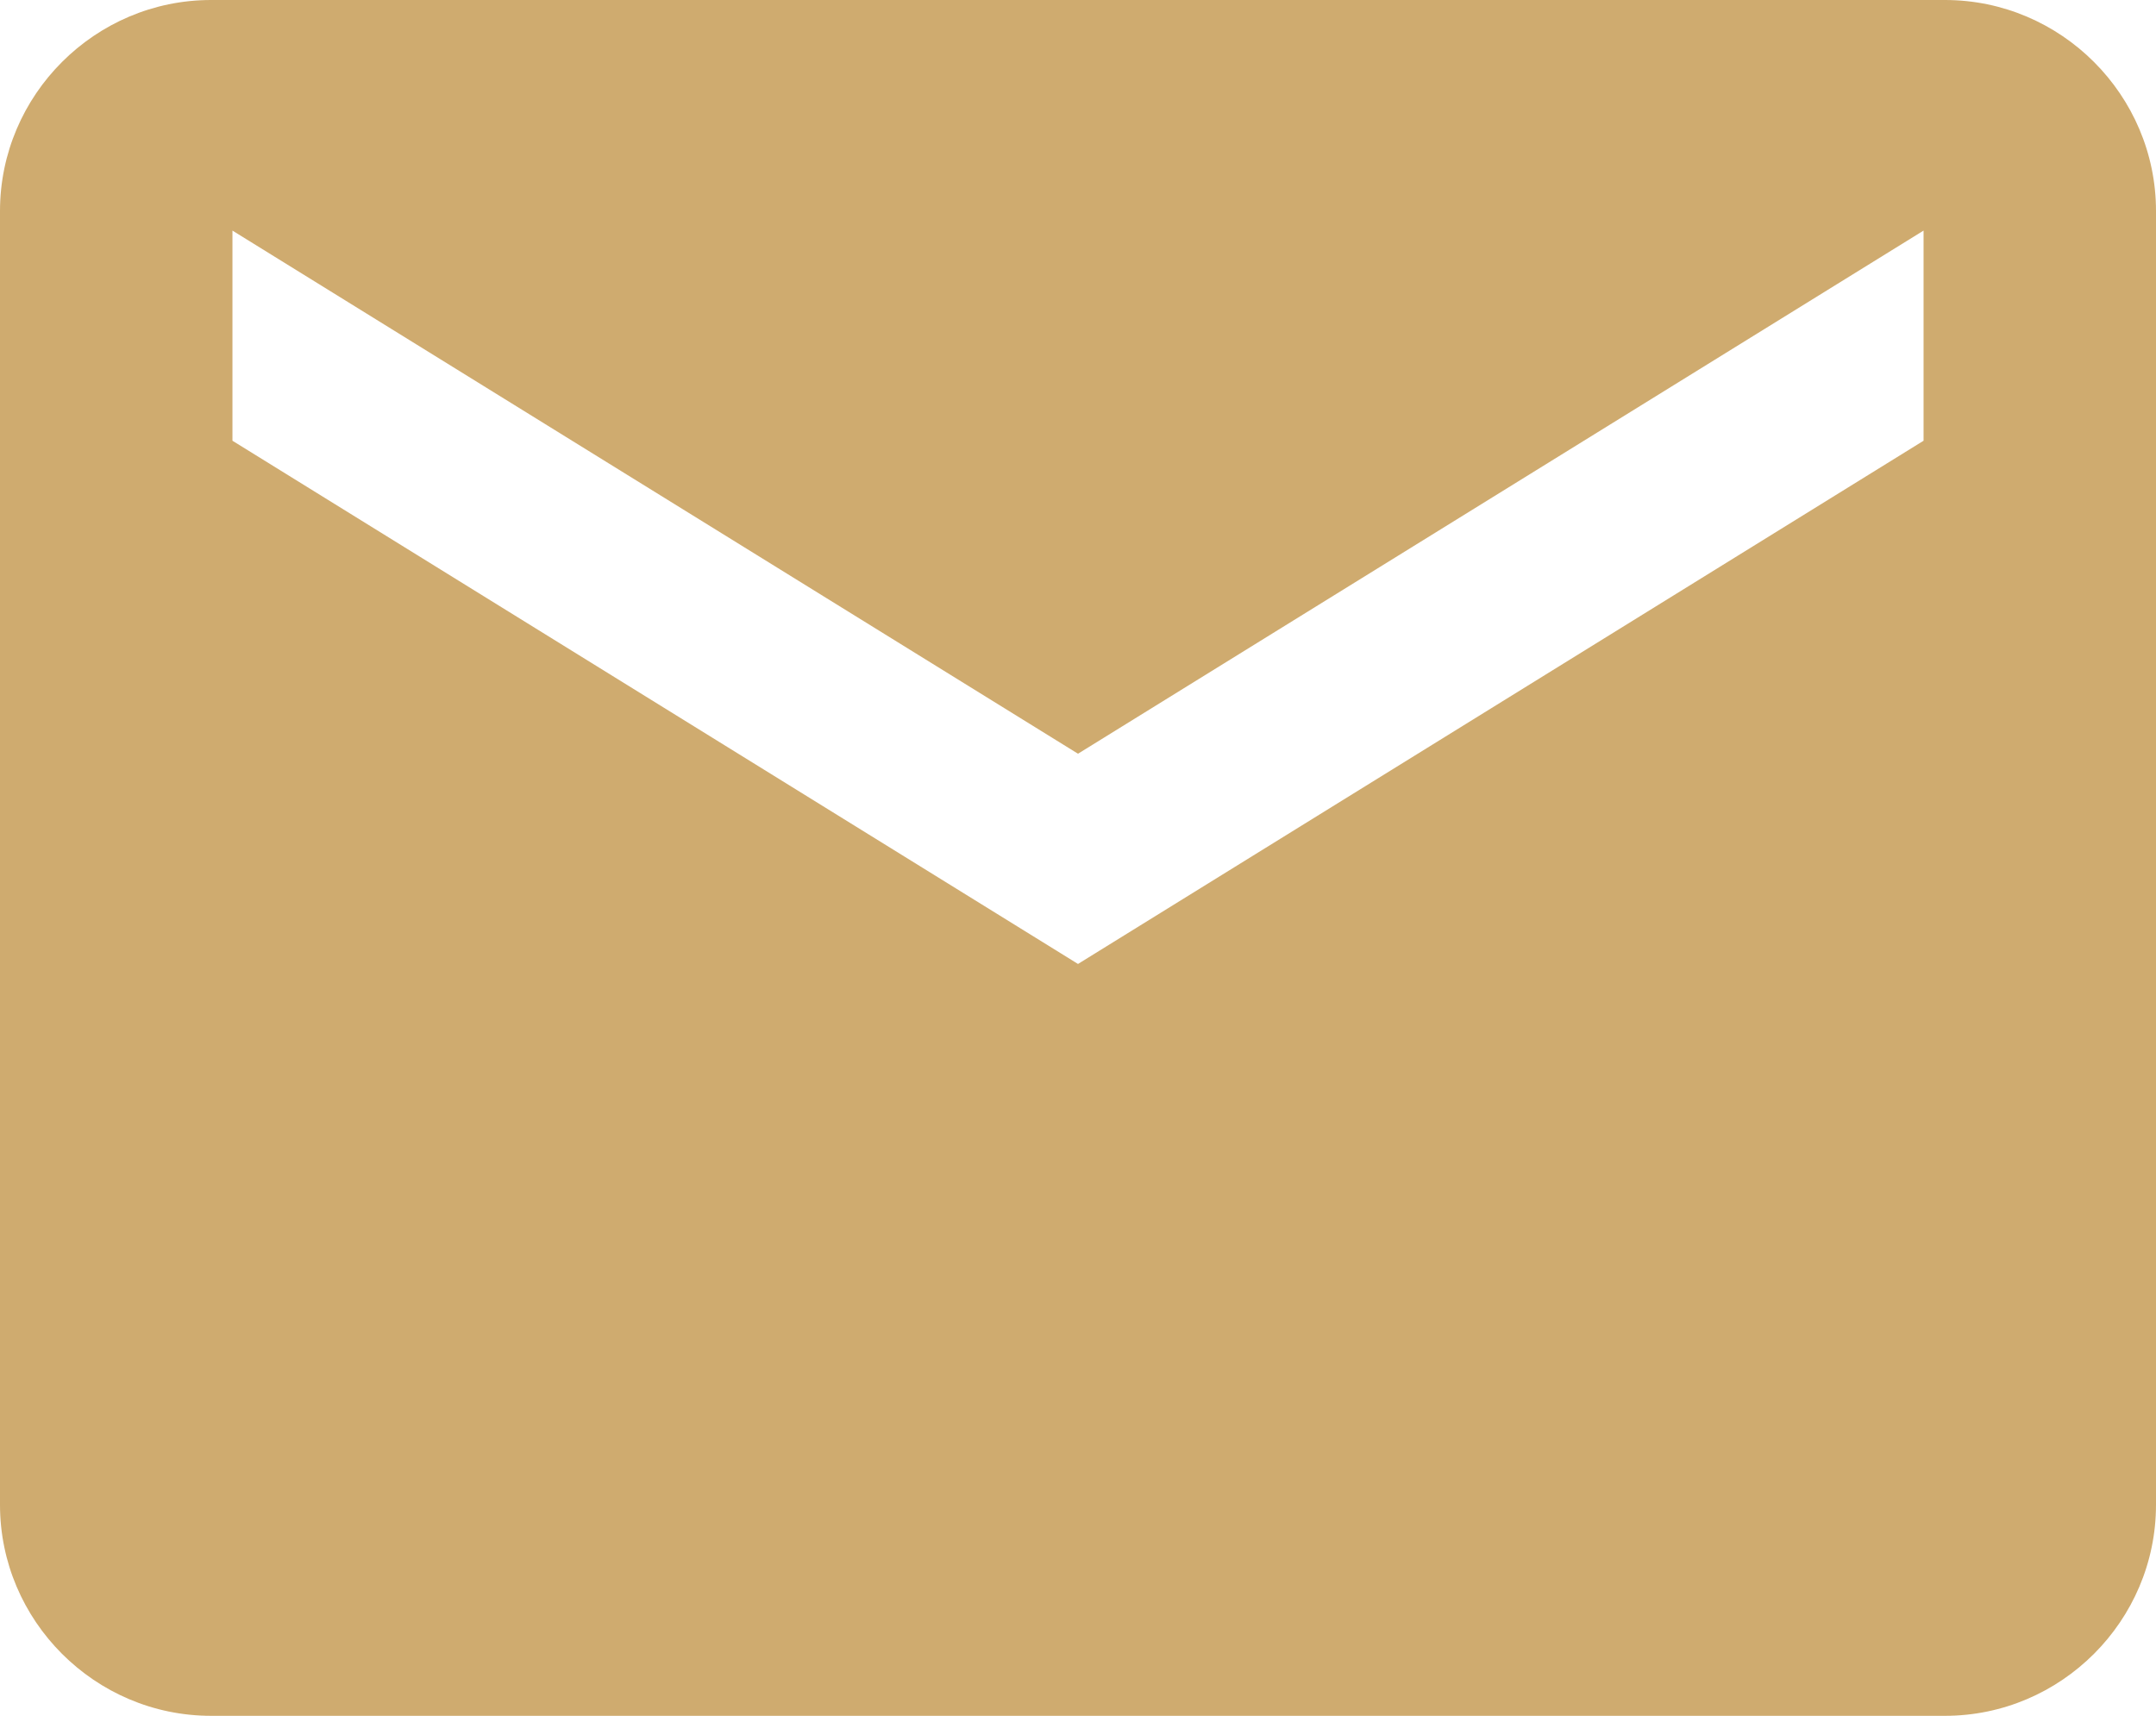
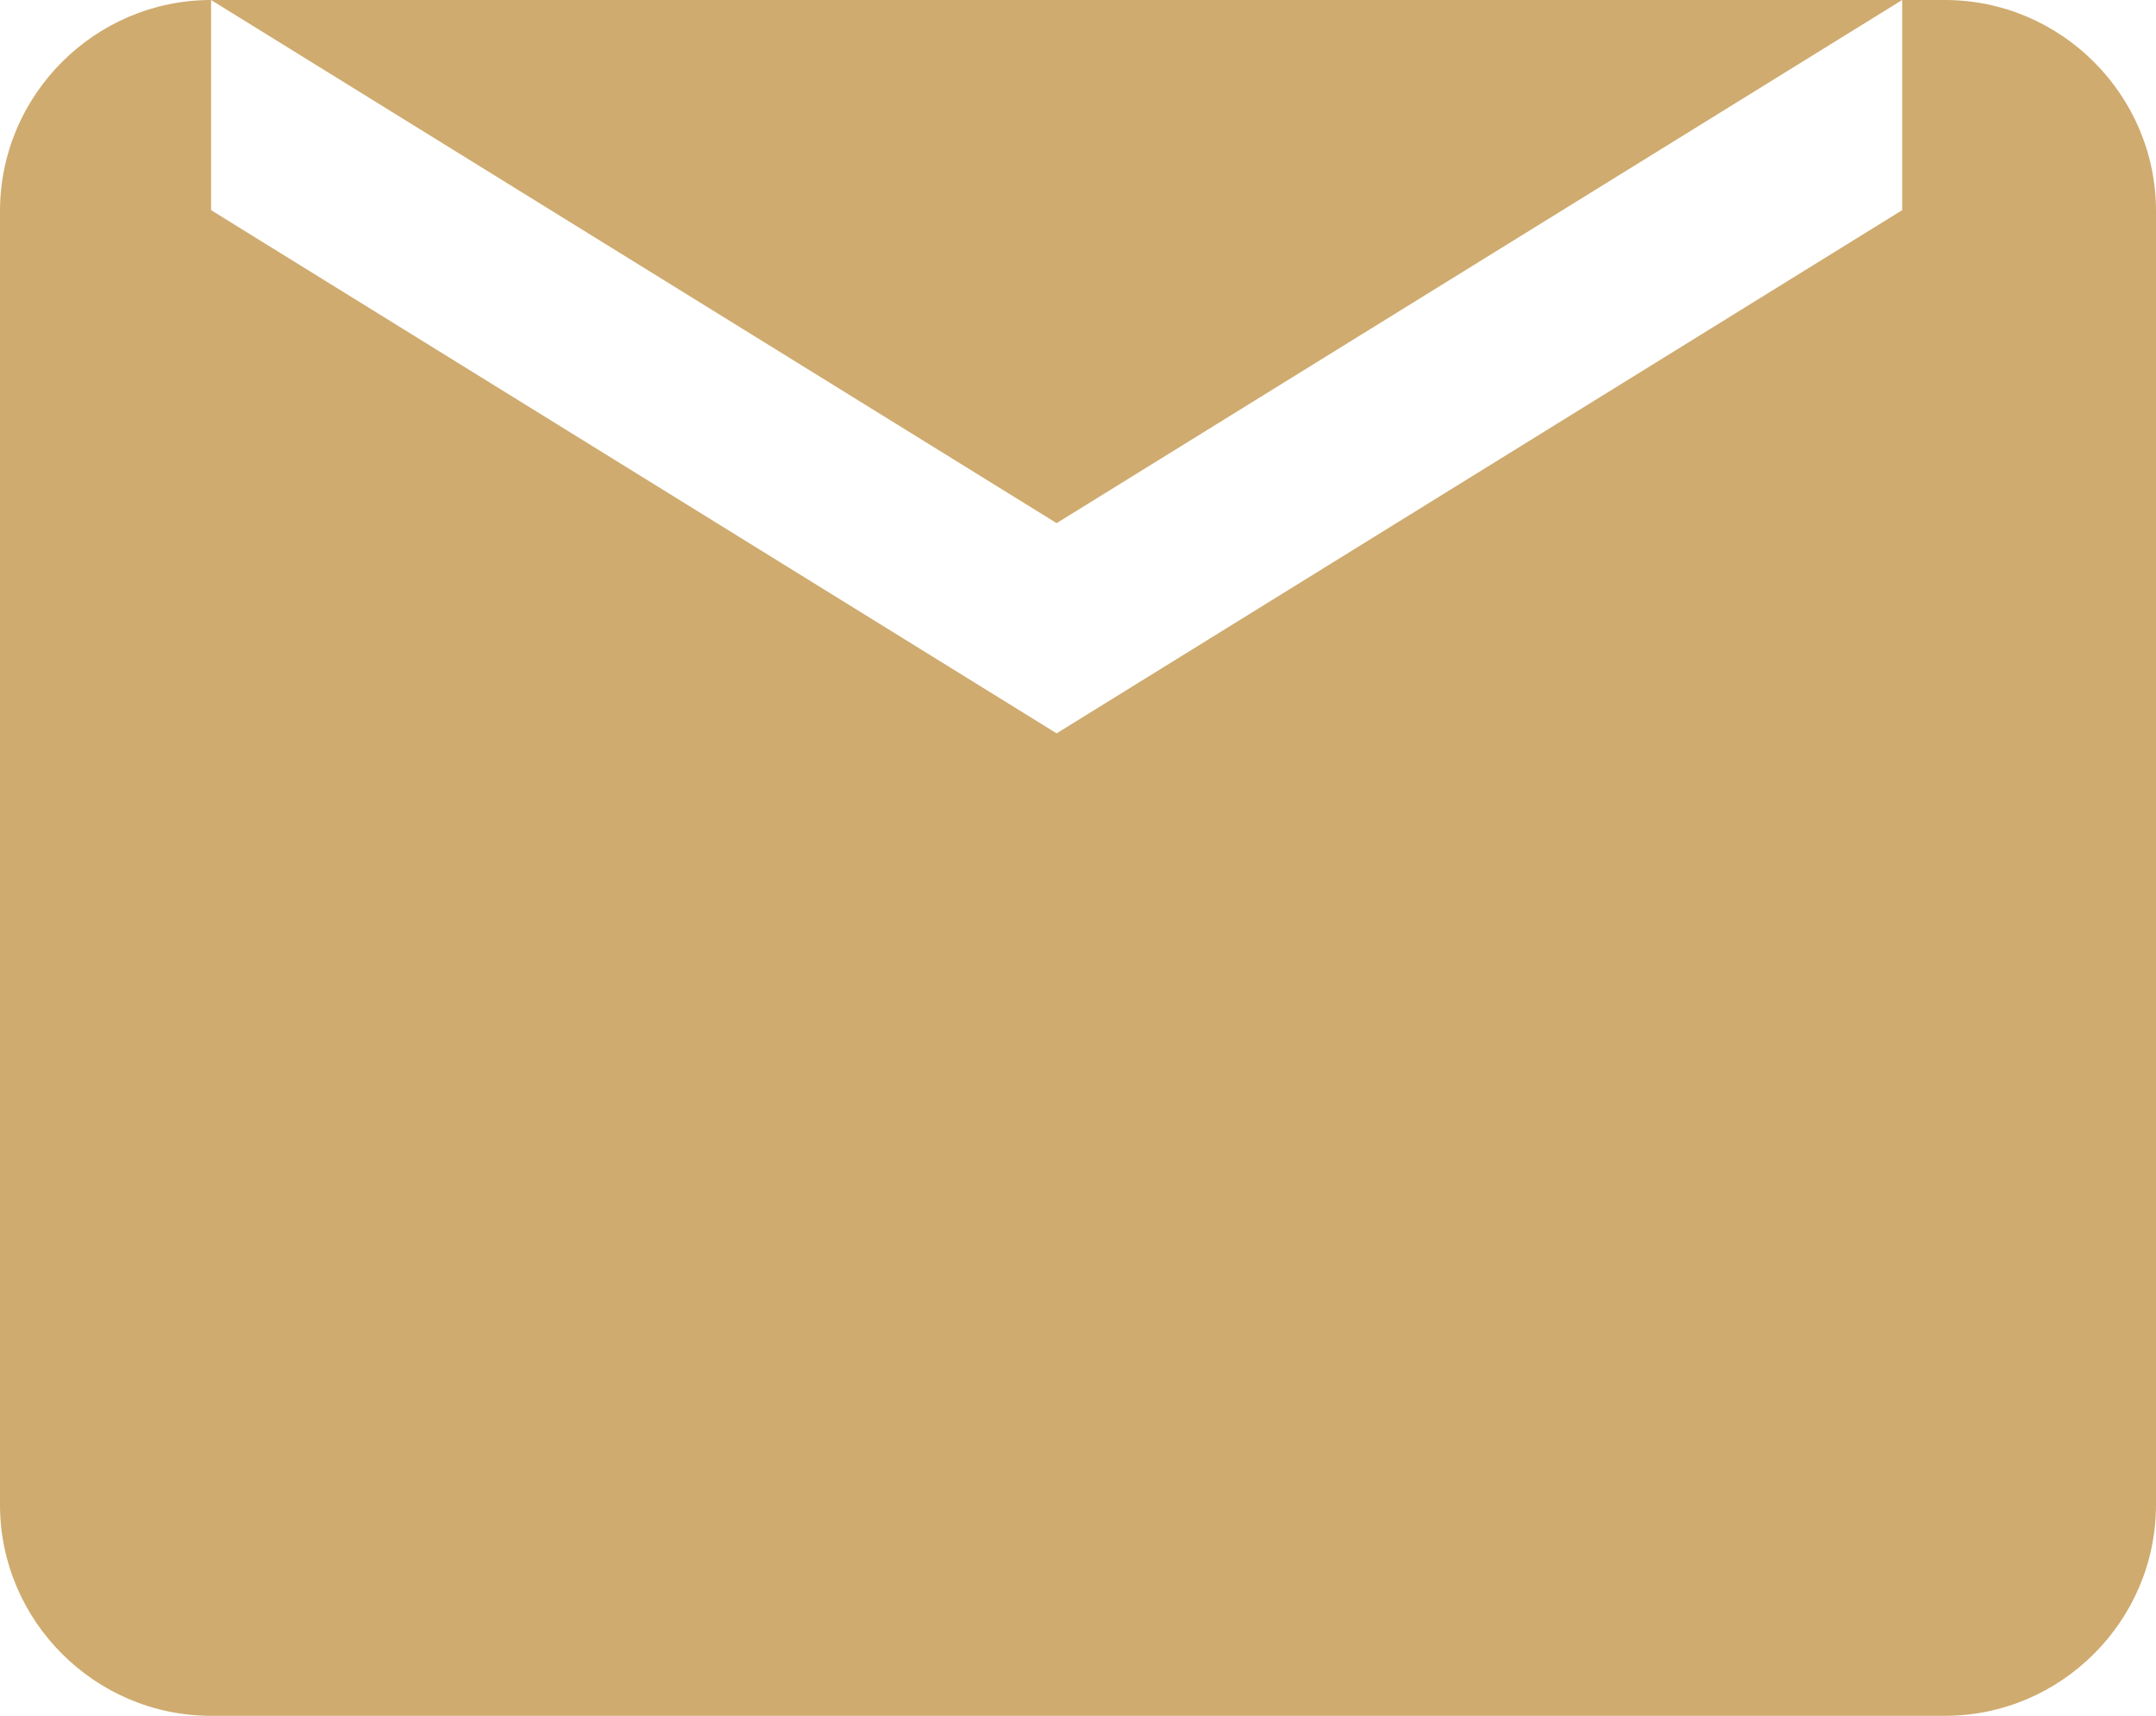
<svg xmlns="http://www.w3.org/2000/svg" xml:space="preserve" width="224.719mm" height="178.858mm" version="1.1" style="shape-rendering:geometricPrecision; text-rendering:geometricPrecision; image-rendering:optimizeQuality; fill-rule:evenodd; clip-rule:evenodd" viewBox="0 0 4967.86 3954.01">
  <defs>
    <style type="text/css"> .fil0 {fill:#CFAB6F} </style>
  </defs>
  <g id="Слой_x0020_1">
-     <path class="fil0" d="M486.35 0l3995.15 0c267.49,0 486.35,218.86 486.35,486.35l0 2981.3c0,267.49 -218.86,486.35 -486.35,486.35l-3995.15 0c-267.49,0 -486.35,-218.86 -486.35,-486.35l0 -2981.3c0,-267.49 218.86,-486.35 486.35,-486.35zm49.25 531.39l1948.33 1205.54 1948.33 -1205.54 0 484.26 -1941.4 1201.43 -6.93 4.3 -6.93 -4.3 -1941.4 -1201.43 0 -484.26z" />
+     <path class="fil0" d="M486.35 0l3995.15 0c267.49,0 486.35,218.86 486.35,486.35l0 2981.3c0,267.49 -218.86,486.35 -486.35,486.35l-3995.15 0c-267.49,0 -486.35,-218.86 -486.35,-486.35l0 -2981.3c0,-267.49 218.86,-486.35 486.35,-486.35zl1948.33 1205.54 1948.33 -1205.54 0 484.26 -1941.4 1201.43 -6.93 4.3 -6.93 -4.3 -1941.4 -1201.43 0 -484.26z" />
  </g>
</svg>